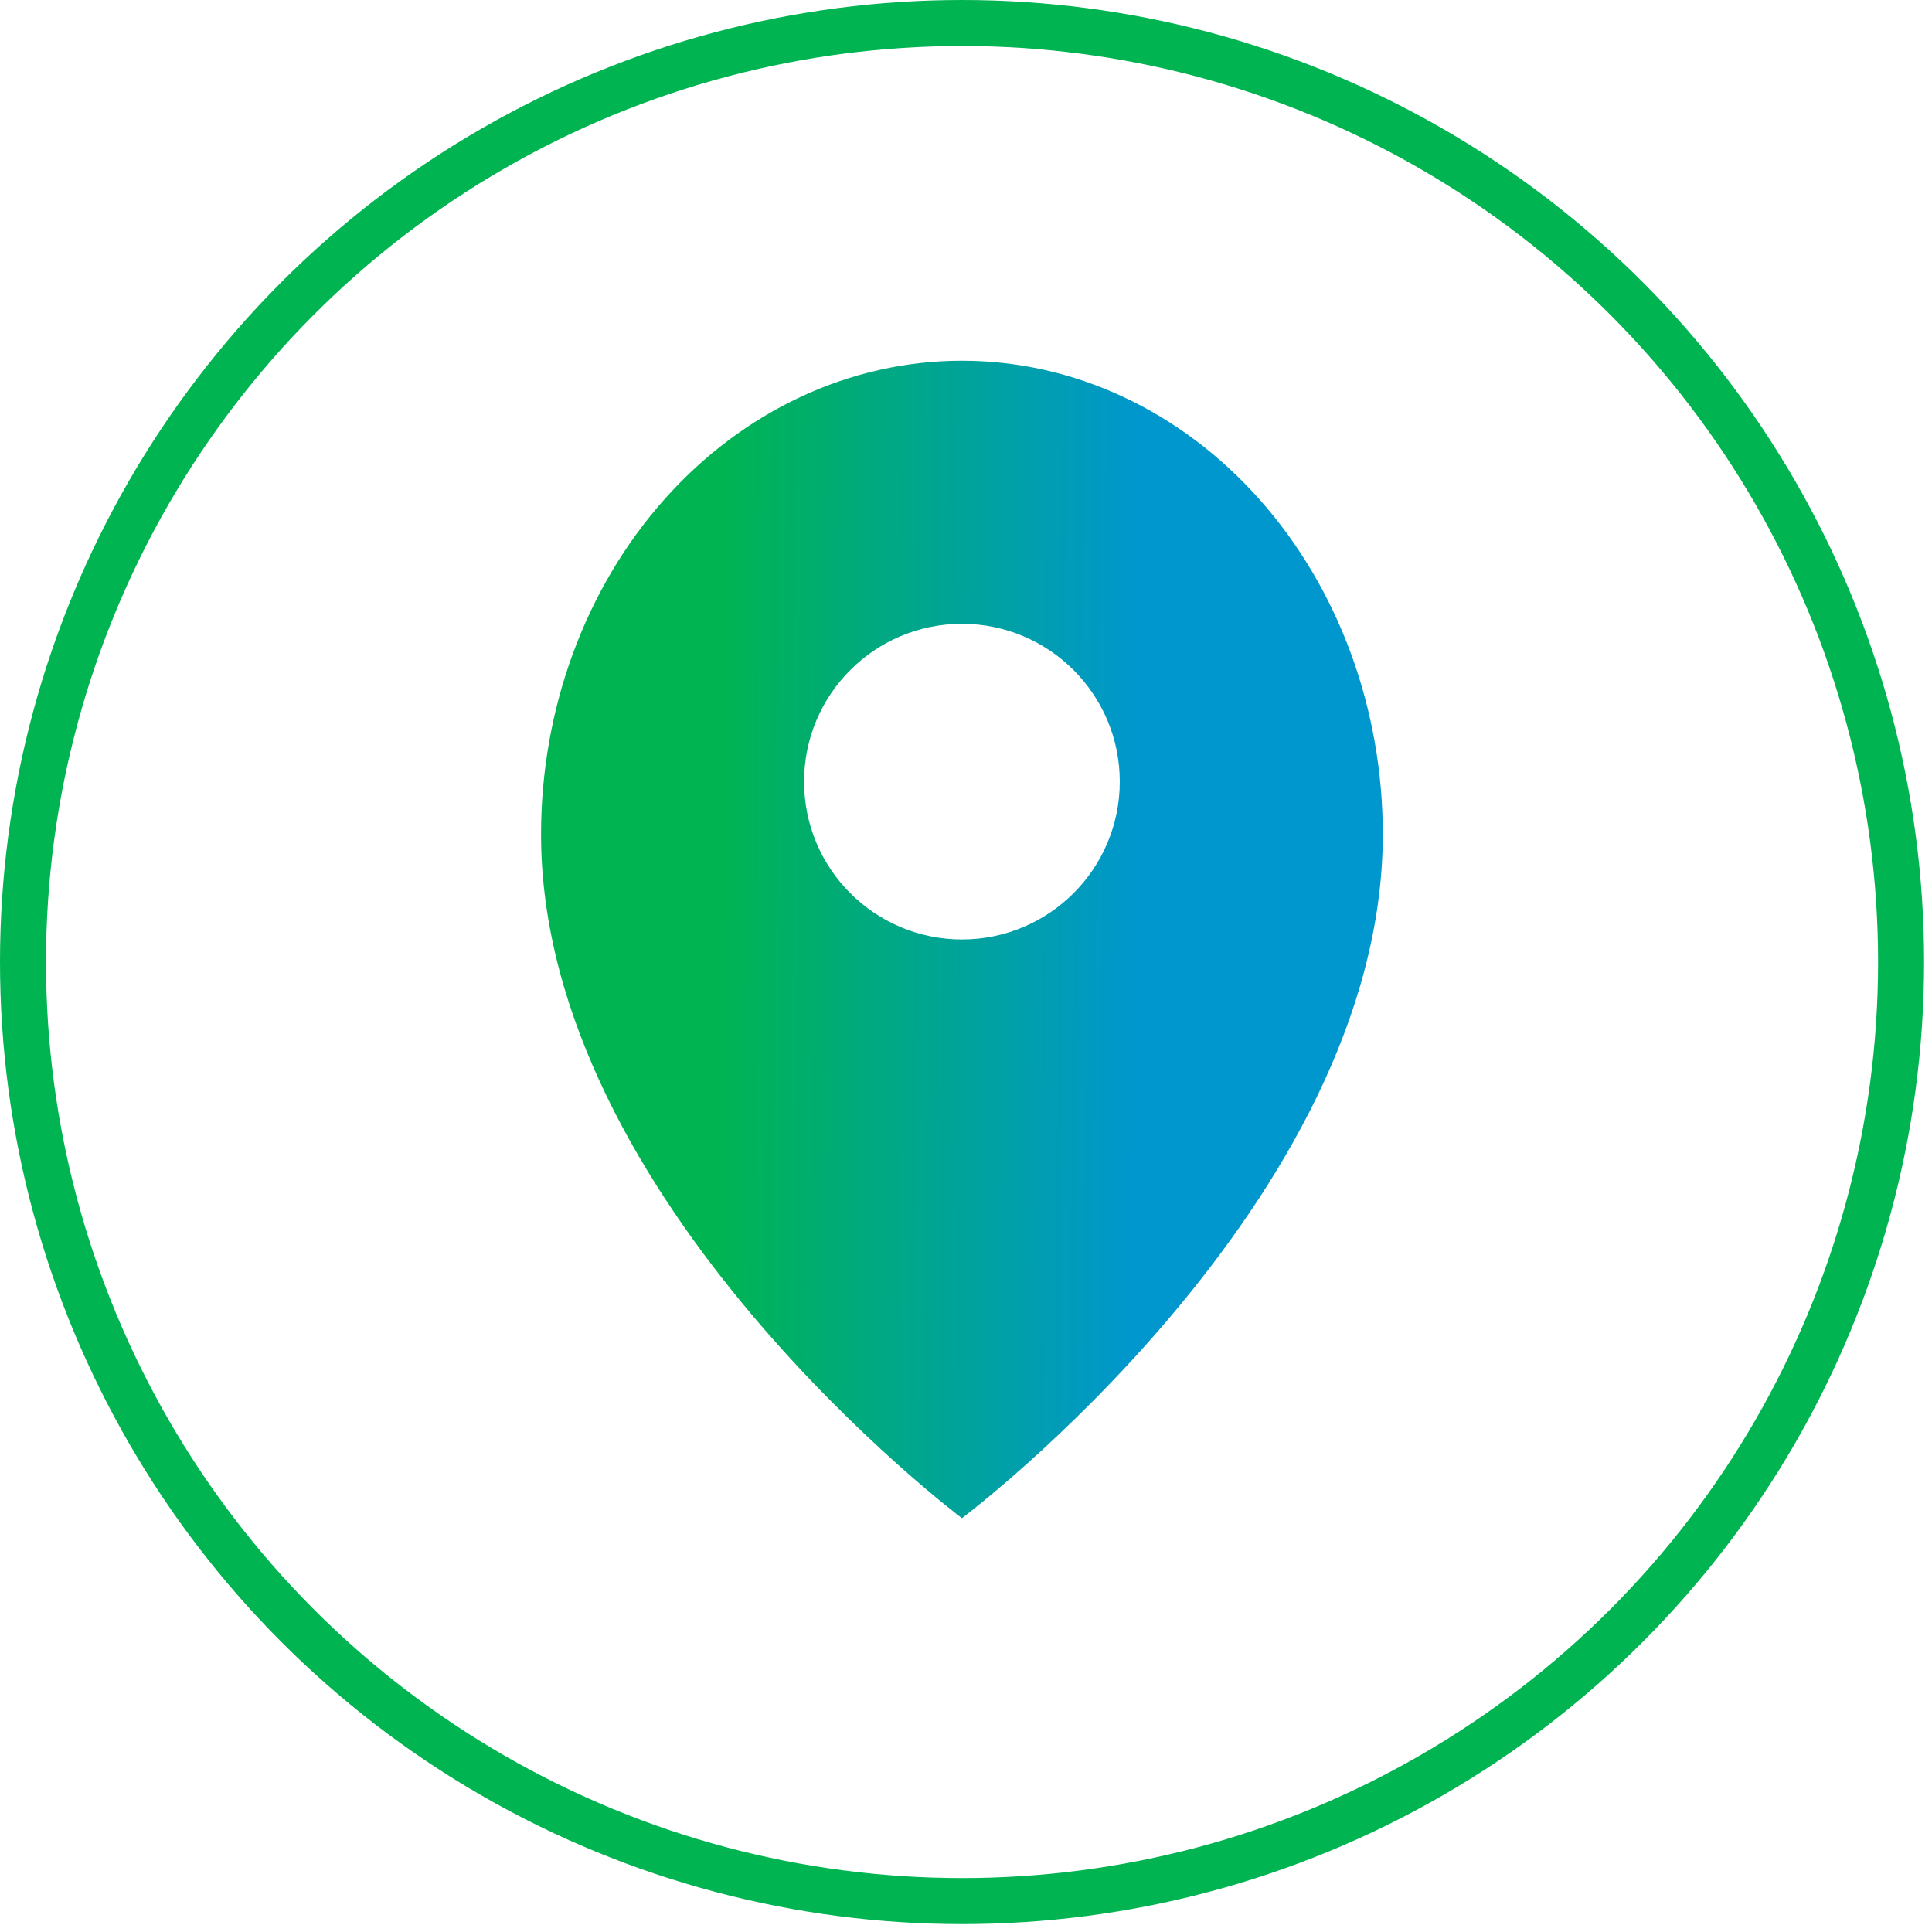
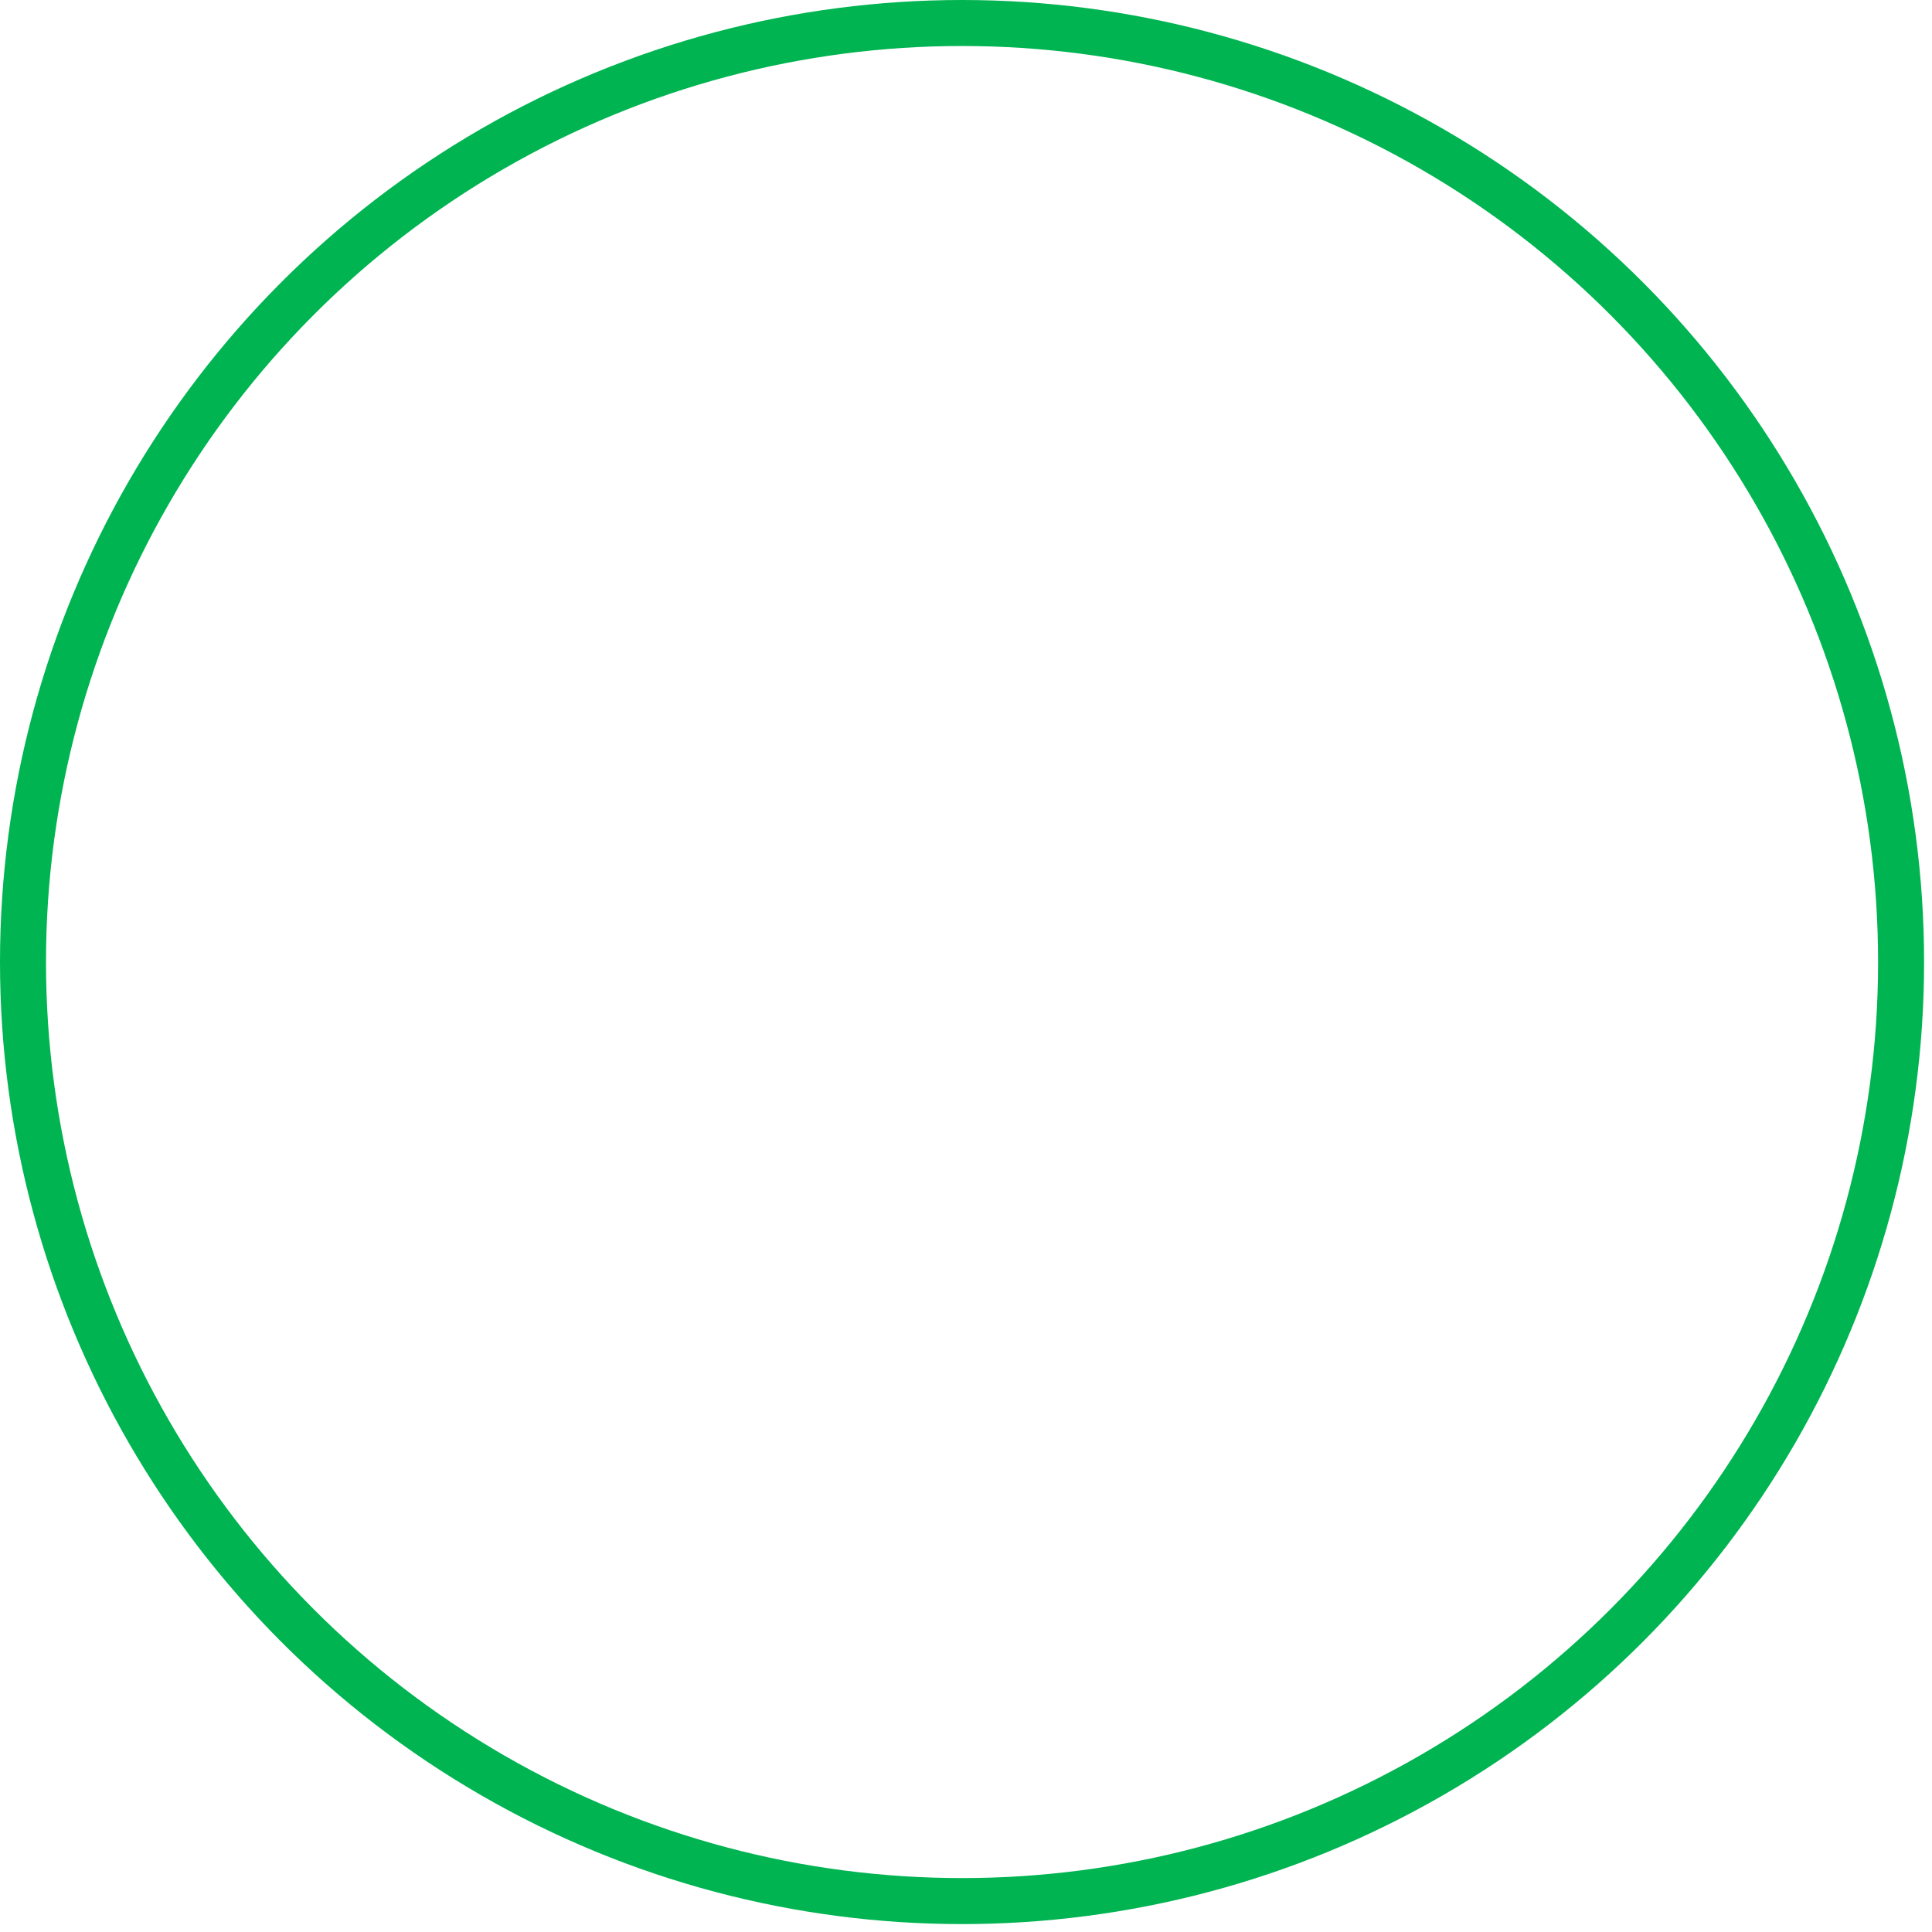
<svg xmlns="http://www.w3.org/2000/svg" width="42" height="42" viewBox="0 0 42 42" fill="none">
  <circle cx="20.914" cy="20.914" r="20.414" stroke="#00B451" />
-   <path fill-rule="evenodd" clip-rule="evenodd" d="M20.912 33.004C20.912 33.004 30.061 26.142 30.061 18.136C30.061 15.406 29.097 12.787 27.381 10.857C25.666 8.927 23.338 7.842 20.912 7.842C18.485 7.842 16.158 8.927 14.442 10.857C12.726 12.787 11.762 15.406 11.762 18.136C11.762 26.142 20.912 33.004 20.912 33.004ZM24.343 16.992C24.343 18.887 22.806 20.423 20.912 20.423C19.017 20.423 17.48 18.887 17.48 16.992C17.48 15.097 19.017 13.561 20.912 13.561C22.806 13.561 24.343 15.097 24.343 16.992Z" fill="url(#paint0_linear_817_55326)" />
  <defs>
    <linearGradient id="paint0_linear_817_55326" x1="15.659" y1="11.281" x2="24.814" y2="11.353" gradientUnits="userSpaceOnUse">
      <stop stop-color="#00B451" />
      <stop offset="1" stop-color="#0097CE" />
    </linearGradient>
  </defs>
</svg>